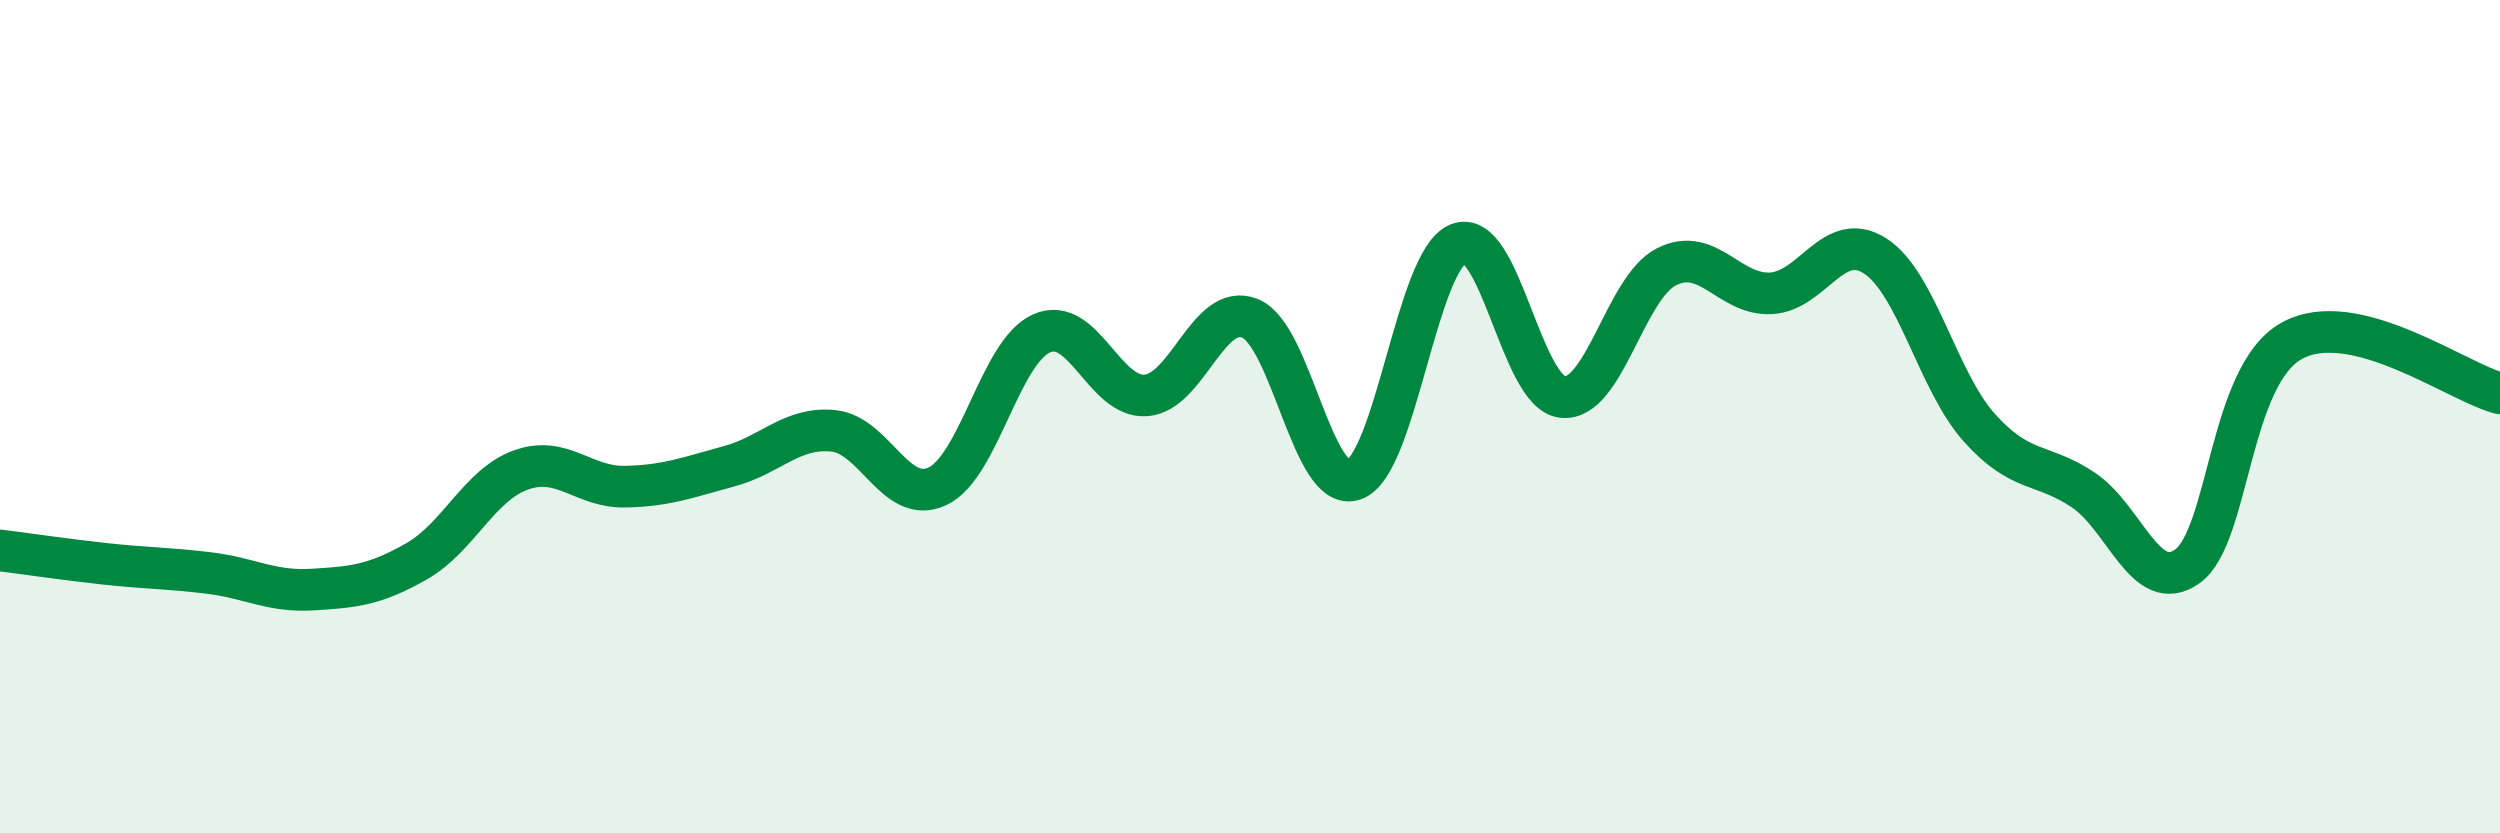
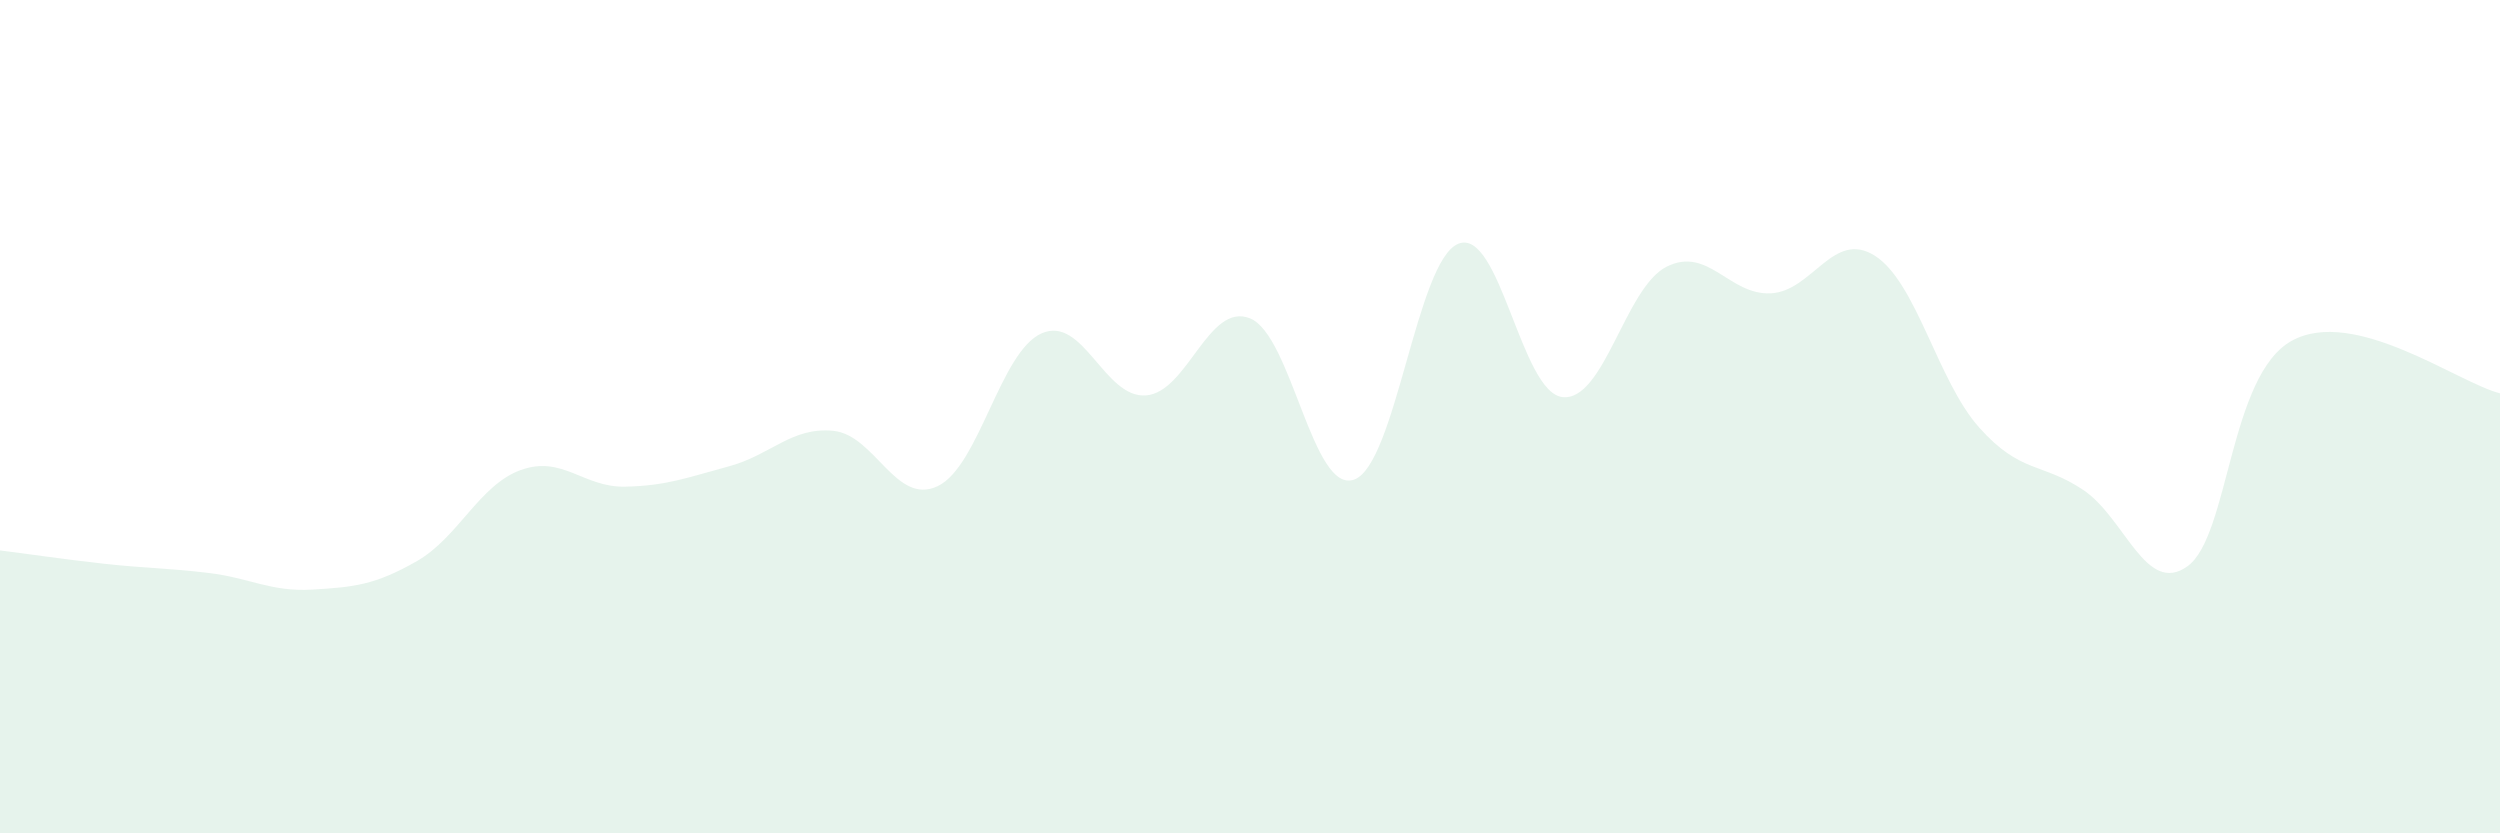
<svg xmlns="http://www.w3.org/2000/svg" width="60" height="20" viewBox="0 0 60 20">
  <path d="M 0,13.21 C 0.5,13.27 1.5,13.42 2.5,13.53 C 3.5,13.64 4,13.63 5,13.75 C 6,13.87 6.5,14.21 7.5,14.15 C 8.5,14.09 9,14.04 10,13.47 C 11,12.9 11.5,11.64 12.5,11.28 C 13.5,10.92 14,11.7 15,11.68 C 16,11.66 16.5,11.46 17.5,11.19 C 18.5,10.92 19,10.24 20,10.34 C 21,10.44 21.5,12.14 22.5,11.67 C 23.5,11.2 24,8.44 25,8 C 26,7.56 26.5,9.56 27.5,9.49 C 28.5,9.42 29,7.24 30,7.64 C 31,8.04 31.5,11.87 32.5,11.51 C 33.5,11.15 34,6.25 35,5.85 C 36,5.45 36.5,9.42 37.5,9.53 C 38.5,9.64 39,6.9 40,6.4 C 41,5.9 41.5,7.09 42.5,7.04 C 43.5,6.99 44,5.5 45,6.14 C 46,6.78 46.5,9.14 47.5,10.26 C 48.5,11.38 49,11.09 50,11.76 C 51,12.43 51.5,14.31 52.5,13.59 C 53.5,12.87 53.5,9.01 55,8.18 C 56.5,7.35 59,9.19 60,9.44L60 20L0 20Z" fill="#008740" opacity="0.1" stroke-linecap="round" stroke-linejoin="round" />
-   <path d="M 0,13.21 C 0.5,13.27 1.5,13.42 2.5,13.53 C 3.5,13.64 4,13.63 5,13.75 C 6,13.87 6.5,14.21 7.5,14.15 C 8.5,14.09 9,14.04 10,13.47 C 11,12.9 11.5,11.64 12.5,11.28 C 13.5,10.92 14,11.7 15,11.68 C 16,11.66 16.5,11.46 17.5,11.19 C 18.5,10.92 19,10.24 20,10.34 C 21,10.44 21.5,12.14 22.5,11.67 C 23.5,11.2 24,8.44 25,8 C 26,7.56 26.5,9.56 27.5,9.49 C 28.5,9.42 29,7.24 30,7.64 C 31,8.04 31.5,11.87 32.5,11.51 C 33.5,11.15 34,6.25 35,5.85 C 36,5.45 36.5,9.42 37.5,9.53 C 38.5,9.64 39,6.9 40,6.4 C 41,5.9 41.5,7.09 42.5,7.04 C 43.5,6.99 44,5.5 45,6.14 C 46,6.78 46.5,9.14 47.5,10.26 C 48.5,11.38 49,11.09 50,11.76 C 51,12.43 51.5,14.31 52.5,13.59 C 53.5,12.87 53.5,9.01 55,8.18 C 56.5,7.35 59,9.19 60,9.44" stroke="#008740" stroke-width="1" fill="none" stroke-linecap="round" stroke-linejoin="round" />
</svg>